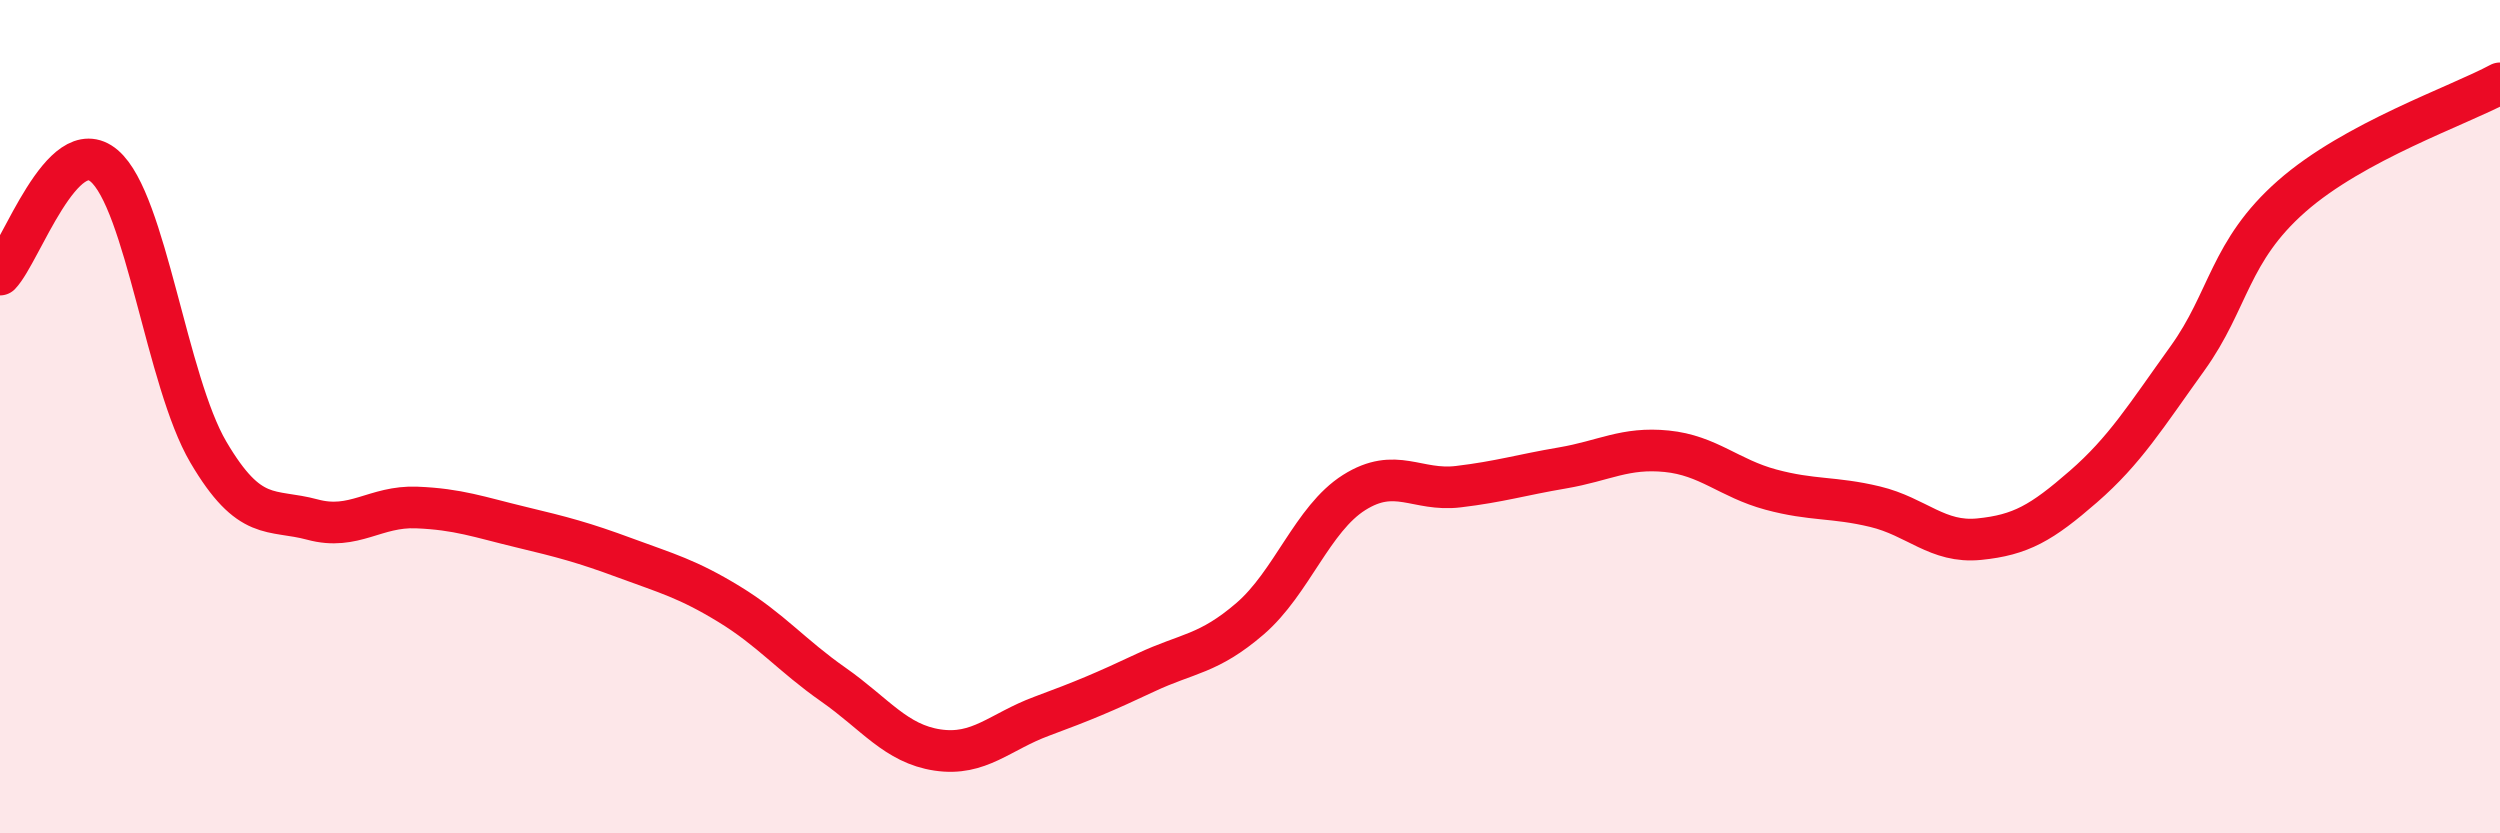
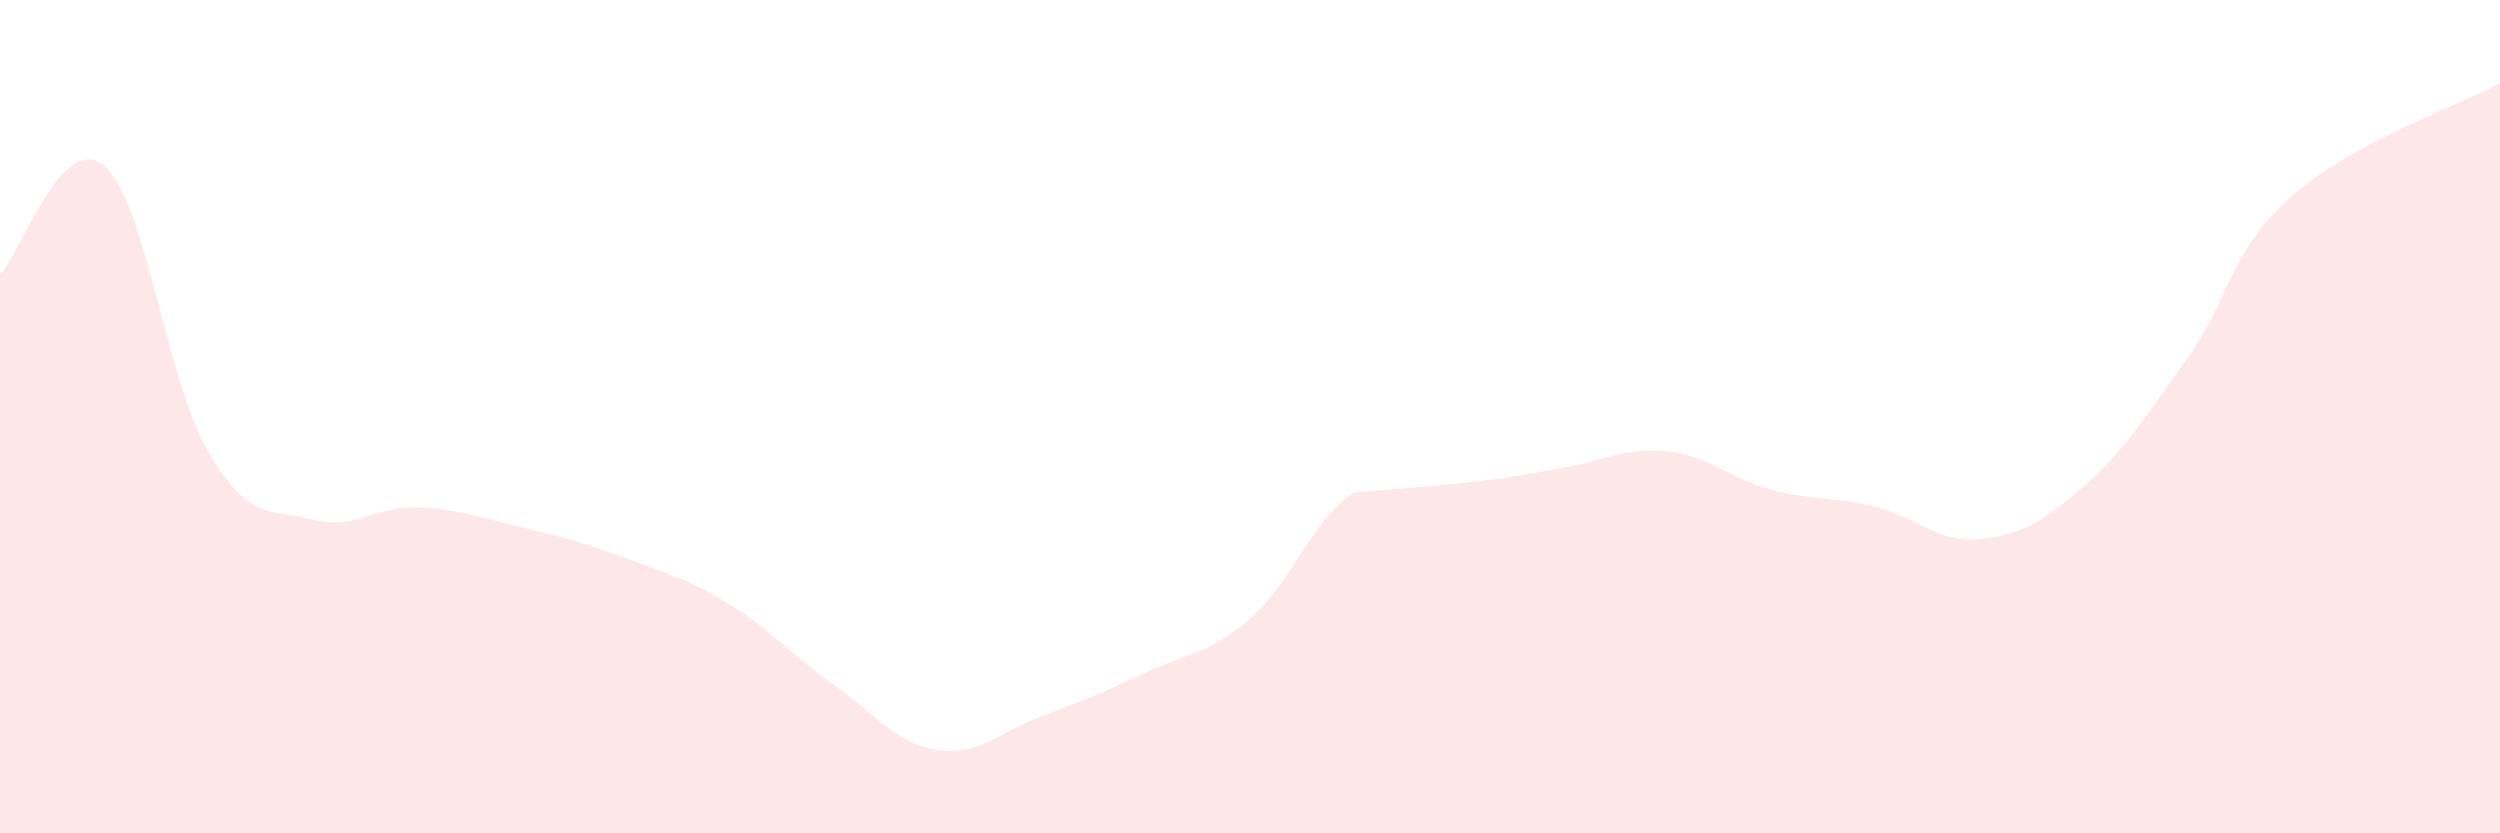
<svg xmlns="http://www.w3.org/2000/svg" width="60" height="20" viewBox="0 0 60 20">
-   <path d="M 0,6.59 C 0.5,6.07 1.5,3.13 2.5,3.98 C 3.5,4.83 4,9.15 5,10.85 C 6,12.55 6.5,12.2 7.5,12.47 C 8.5,12.74 9,12.14 10,12.18 C 11,12.22 11.5,12.41 12.5,12.65 C 13.5,12.89 14,13.02 15,13.39 C 16,13.76 16.5,13.89 17.5,14.5 C 18.5,15.11 19,15.73 20,16.43 C 21,17.13 21.5,17.85 22.5,18 C 23.5,18.15 24,17.56 25,17.19 C 26,16.82 26.5,16.61 27.5,16.14 C 28.5,15.67 29,15.71 30,14.85 C 31,13.99 31.5,12.45 32.5,11.82 C 33.5,11.19 34,11.8 35,11.68 C 36,11.56 36.5,11.4 37.5,11.23 C 38.5,11.06 39,10.73 40,10.83 C 41,10.93 41.5,11.48 42.5,11.75 C 43.5,12.02 44,11.92 45,12.16 C 46,12.4 46.5,13.04 47.5,12.94 C 48.5,12.84 49,12.55 50,11.68 C 51,10.81 51.5,9.99 52.5,8.6 C 53.5,7.21 53.5,6.03 55,4.71 C 56.5,3.39 59,2.54 60,2L60 20L0 20Z" fill="#EB0A25" opacity="0.1" stroke-linecap="round" stroke-linejoin="round" />
-   <path d="M 0,6.59 C 0.5,6.07 1.5,3.13 2.5,3.98 C 3.5,4.83 4,9.15 5,10.85 C 6,12.55 6.5,12.2 7.5,12.47 C 8.5,12.74 9,12.14 10,12.18 C 11,12.22 11.5,12.41 12.5,12.65 C 13.5,12.89 14,13.02 15,13.39 C 16,13.76 16.5,13.89 17.5,14.5 C 18.5,15.11 19,15.73 20,16.43 C 21,17.13 21.5,17.85 22.5,18 C 23.5,18.15 24,17.56 25,17.19 C 26,16.82 26.5,16.61 27.5,16.14 C 28.5,15.67 29,15.71 30,14.85 C 31,13.99 31.5,12.45 32.5,11.82 C 33.5,11.19 34,11.8 35,11.68 C 36,11.56 36.5,11.4 37.5,11.23 C 38.5,11.06 39,10.73 40,10.83 C 41,10.93 41.5,11.48 42.5,11.75 C 43.5,12.02 44,11.92 45,12.16 C 46,12.4 46.5,13.04 47.5,12.94 C 48.5,12.84 49,12.55 50,11.68 C 51,10.81 51.5,9.99 52.5,8.6 C 53.5,7.21 53.5,6.03 55,4.71 C 56.5,3.39 59,2.54 60,2" stroke="#EB0A25" stroke-width="1" fill="none" stroke-linecap="round" stroke-linejoin="round" />
+   <path d="M 0,6.59 C 0.5,6.07 1.5,3.13 2.5,3.98 C 3.5,4.83 4,9.15 5,10.85 C 6,12.55 6.5,12.2 7.5,12.47 C 8.5,12.74 9,12.14 10,12.18 C 11,12.22 11.5,12.41 12.5,12.65 C 13.5,12.89 14,13.02 15,13.39 C 16,13.76 16.5,13.89 17.5,14.5 C 18.5,15.11 19,15.73 20,16.43 C 21,17.13 21.5,17.85 22.5,18 C 23.5,18.15 24,17.56 25,17.19 C 26,16.82 26.5,16.61 27.5,16.14 C 28.5,15.67 29,15.71 30,14.85 C 31,13.99 31.5,12.45 32.5,11.82 C 36,11.56 36.5,11.4 37.5,11.23 C 38.5,11.06 39,10.73 40,10.83 C 41,10.93 41.5,11.48 42.5,11.75 C 43.5,12.02 44,11.92 45,12.16 C 46,12.4 46.5,13.04 47.5,12.94 C 48.5,12.84 49,12.55 50,11.68 C 51,10.81 51.5,9.99 52.5,8.6 C 53.5,7.21 53.5,6.03 55,4.71 C 56.5,3.39 59,2.54 60,2L60 20L0 20Z" fill="#EB0A25" opacity="0.1" stroke-linecap="round" stroke-linejoin="round" />
</svg>